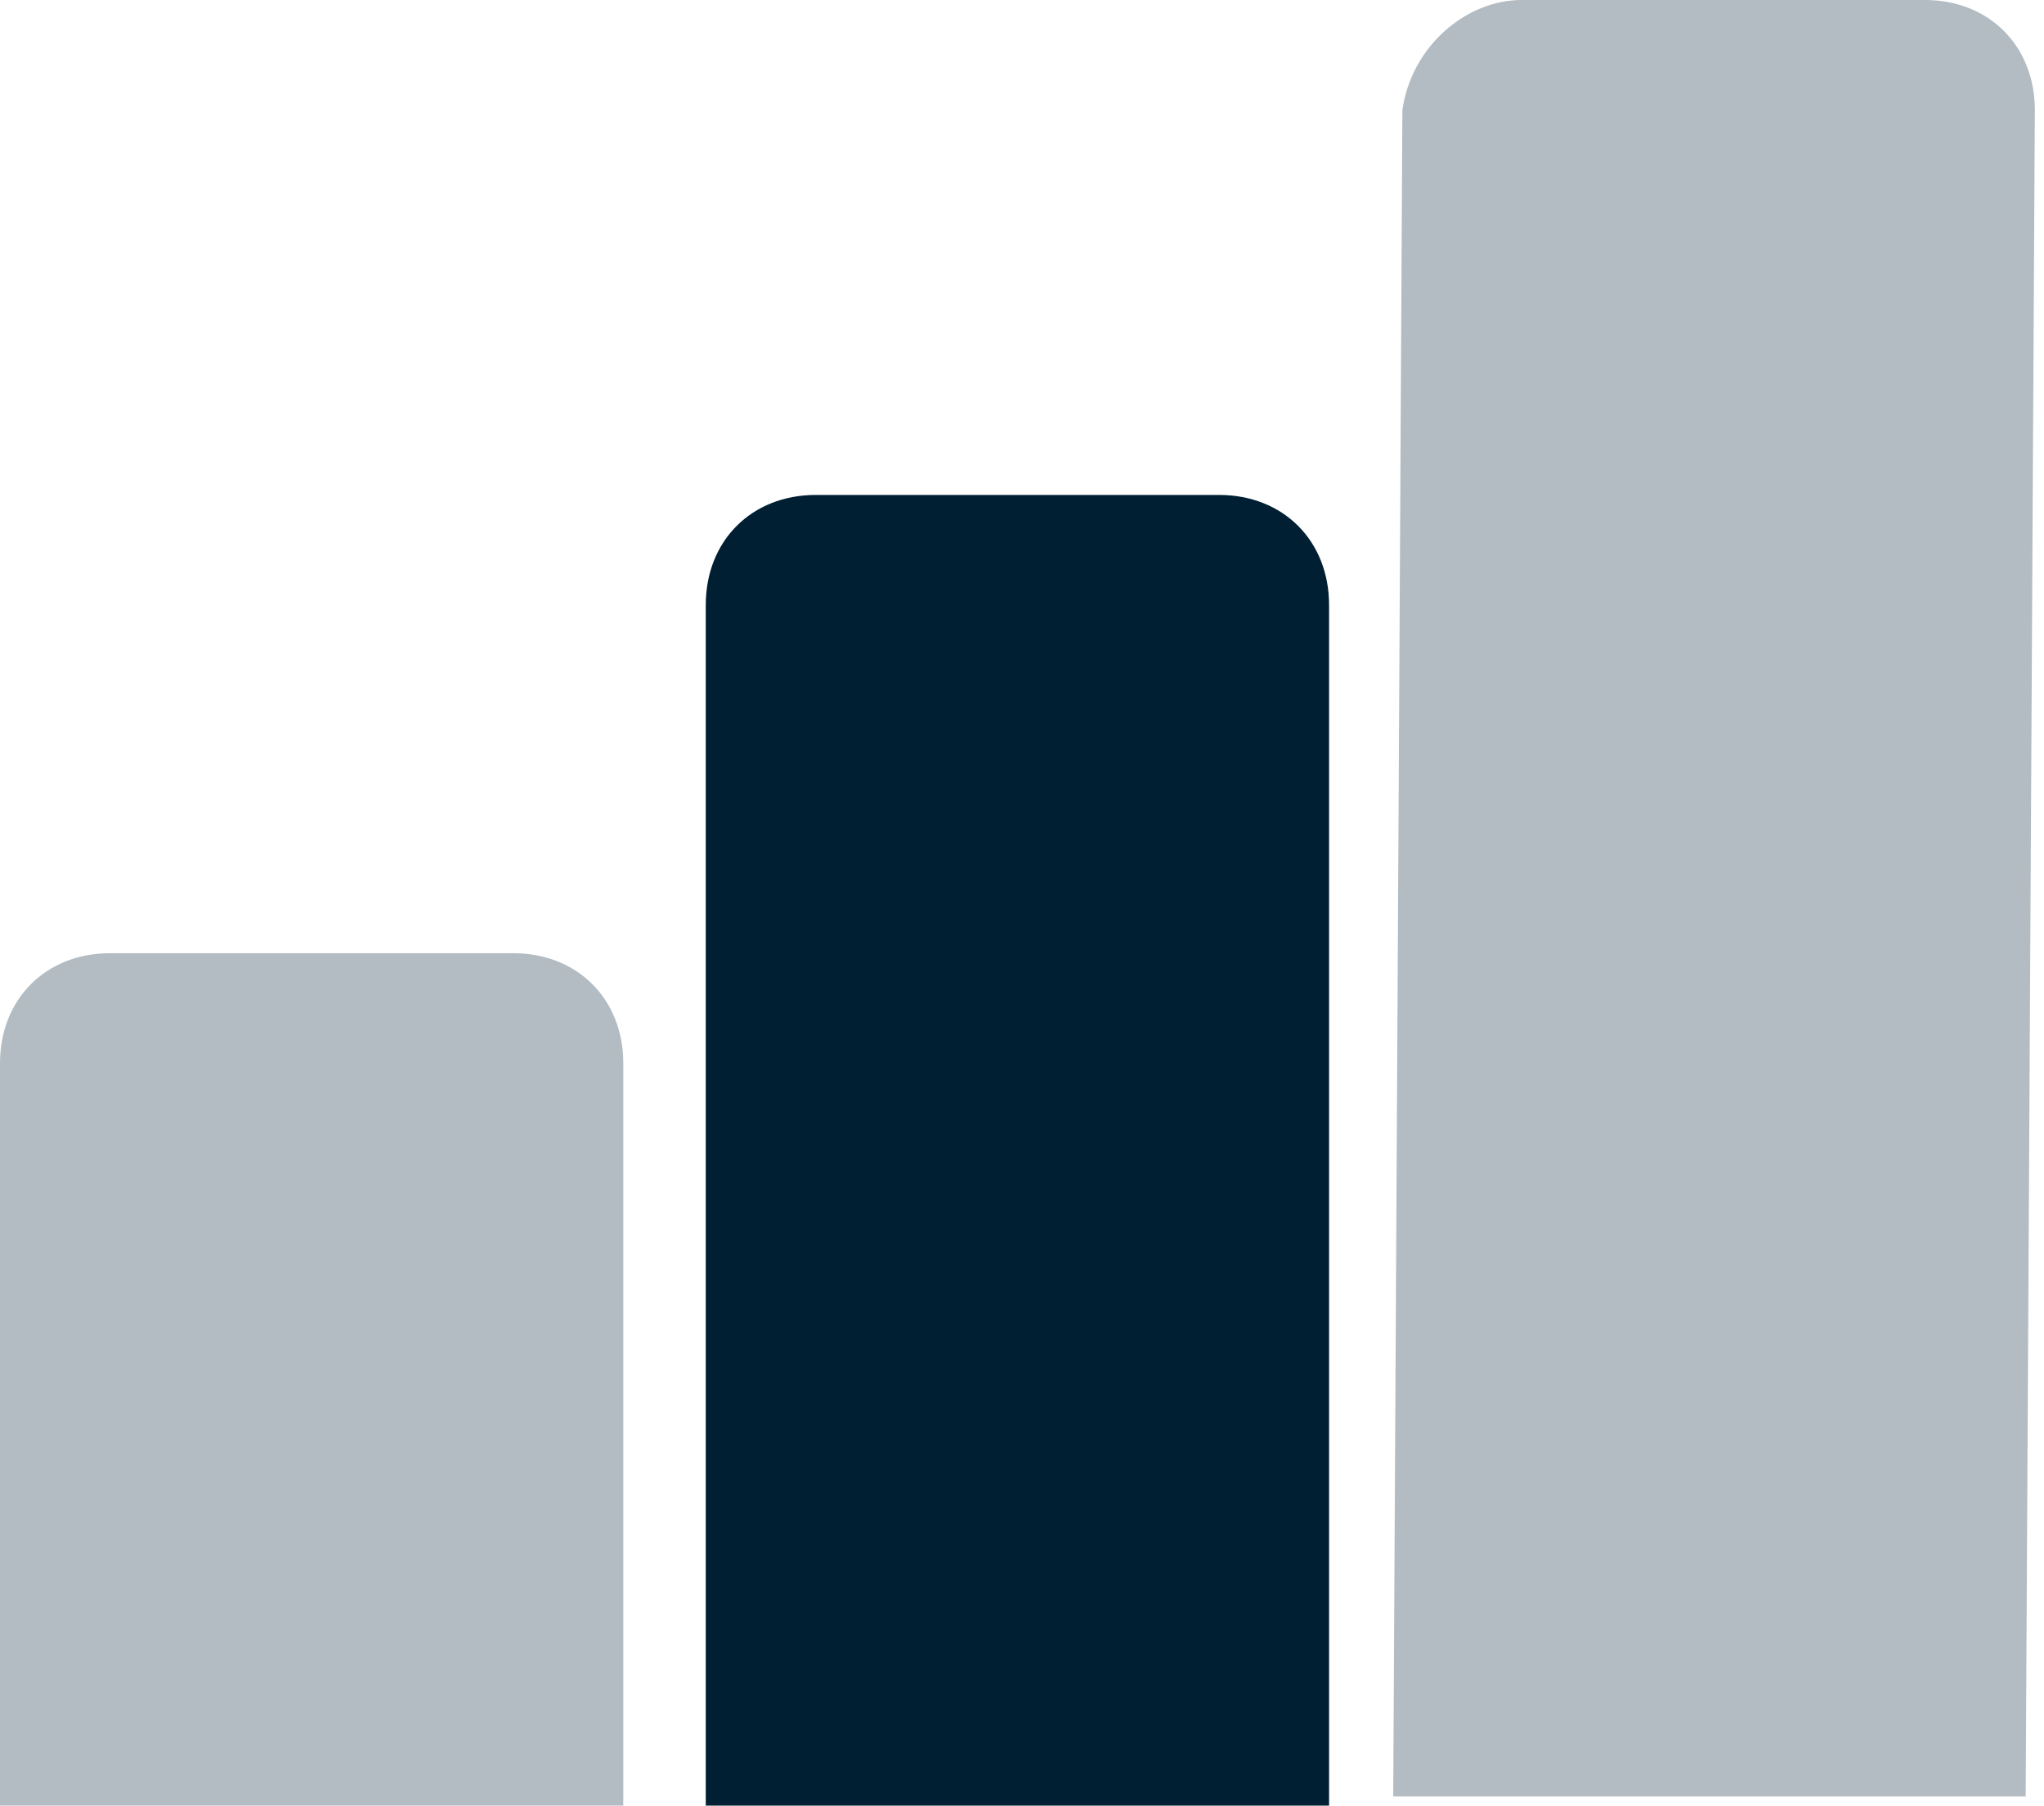
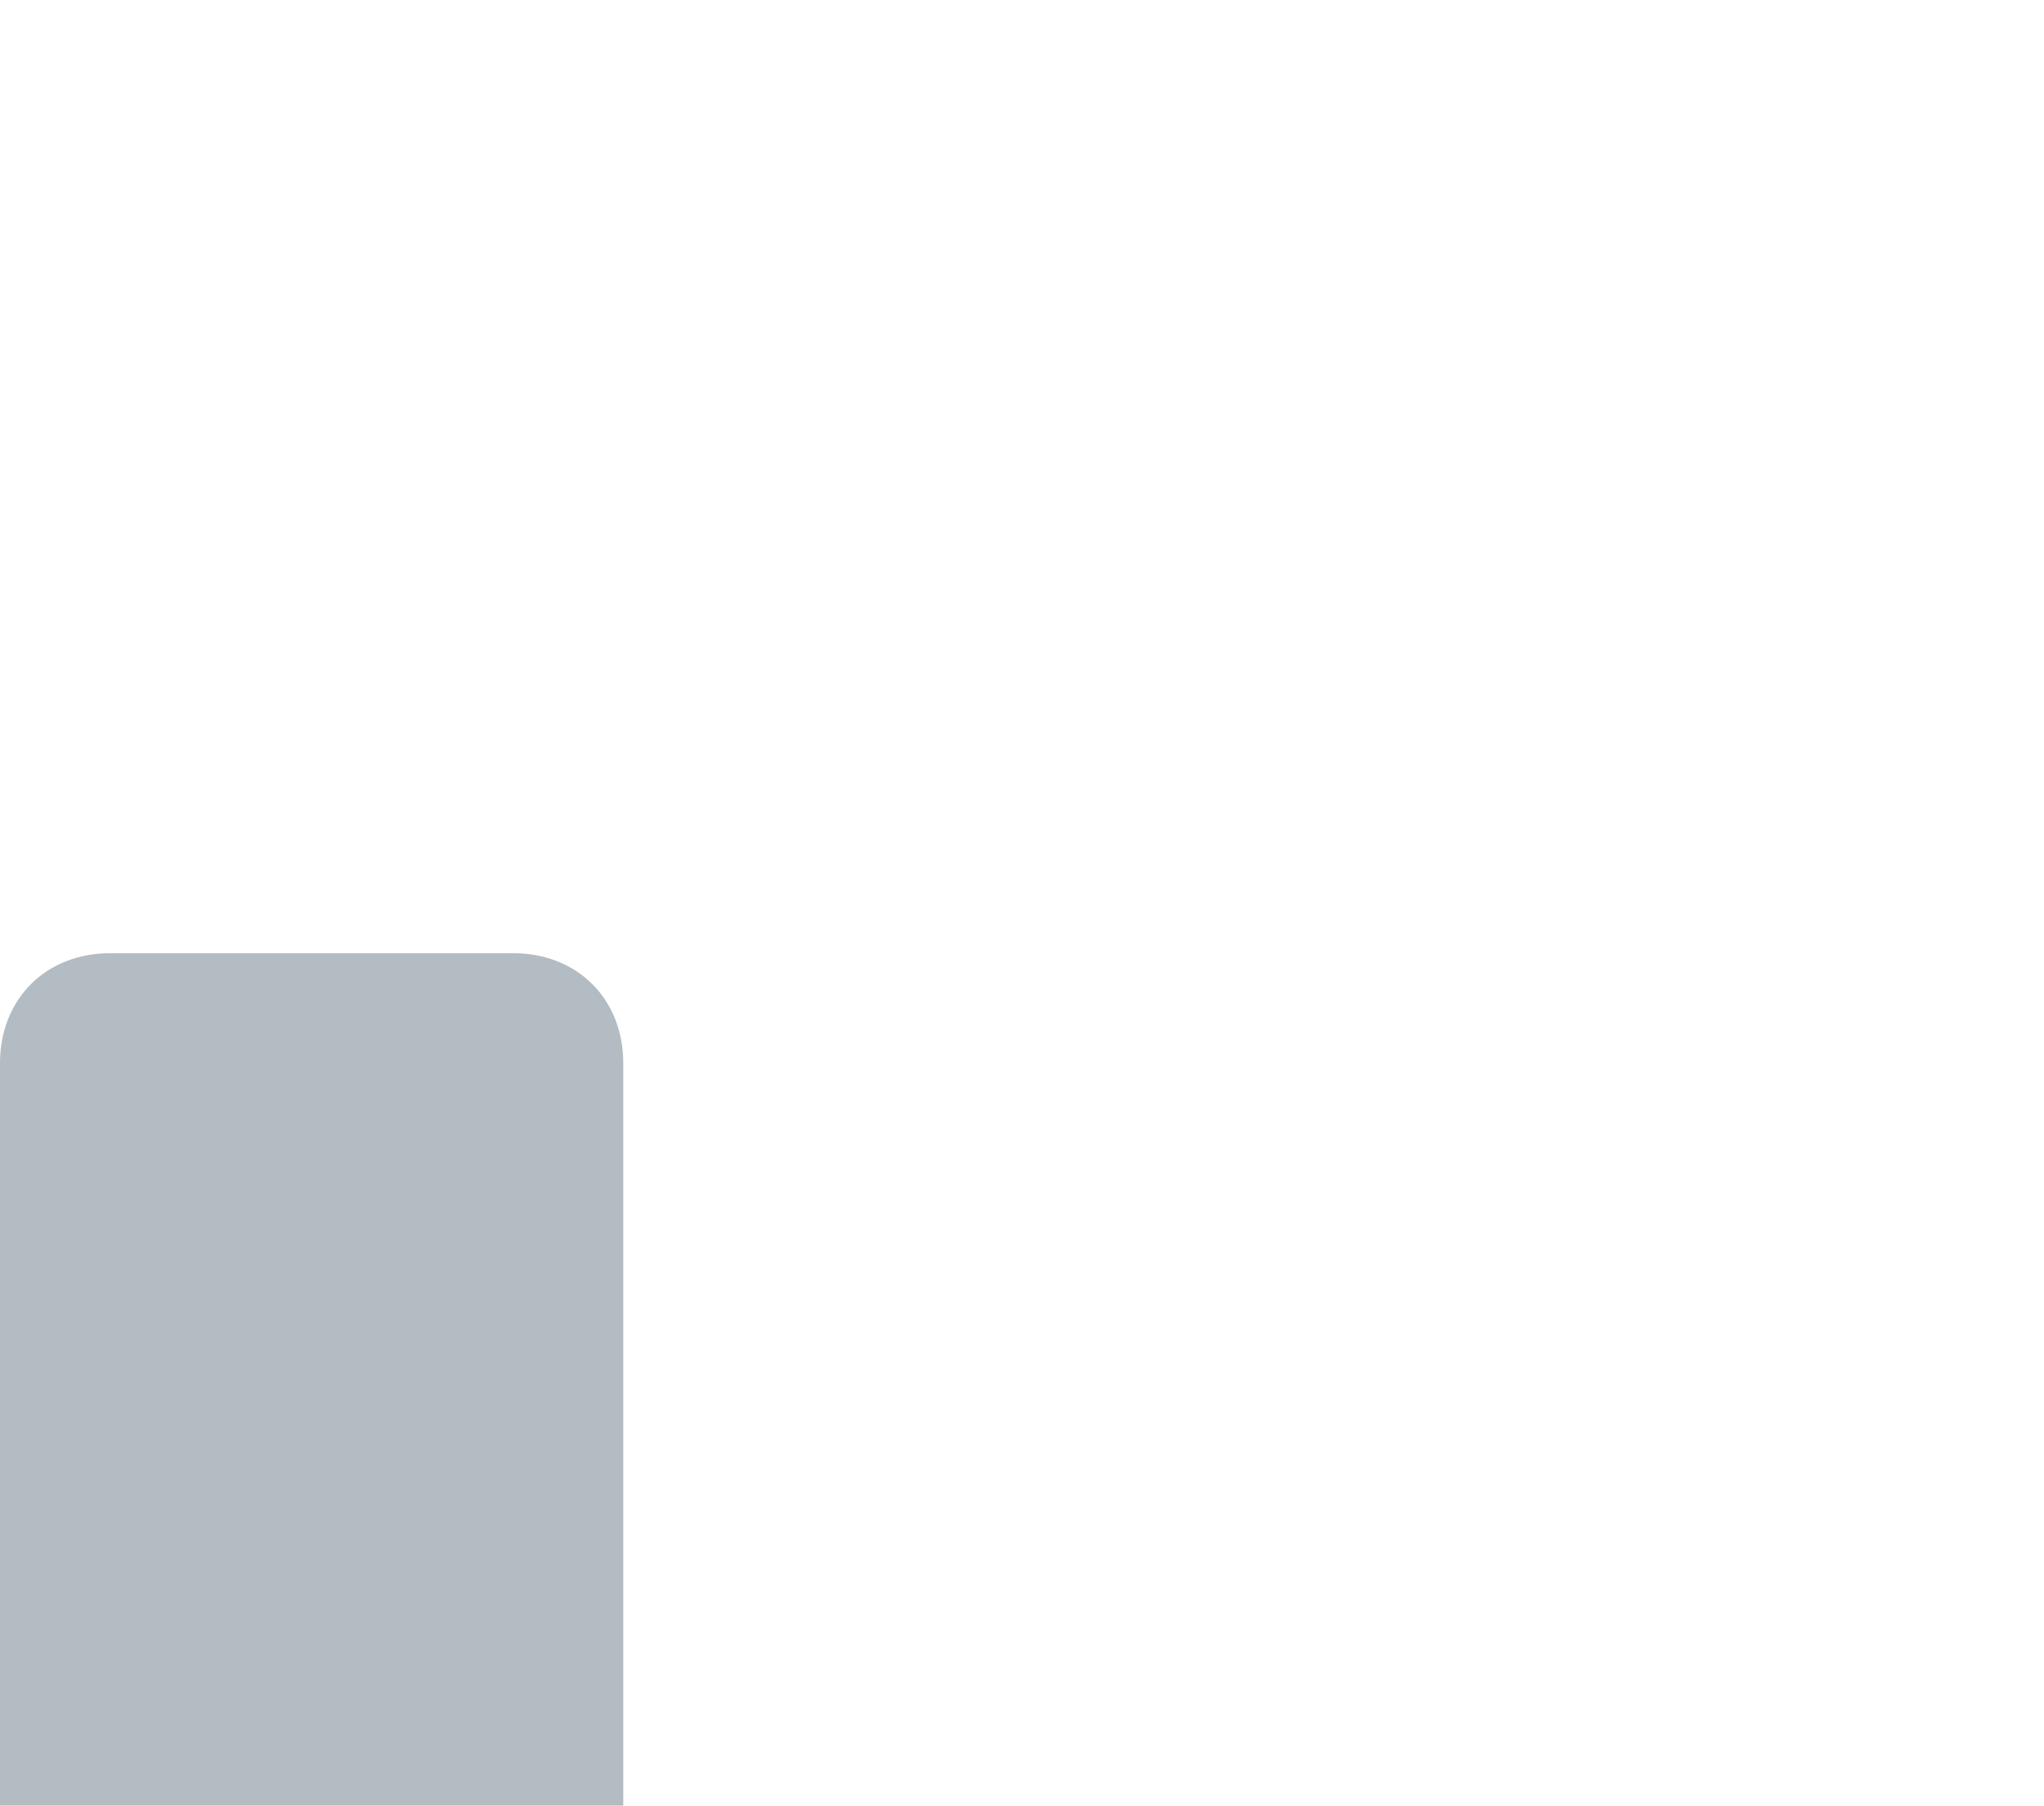
<svg xmlns="http://www.w3.org/2000/svg" enable-background="new 0 0 22.3 19.7" viewBox="0 0 22.3 19.7">
  <g fill="#001f33">
    <path d="m1.2 10.4h4.4c.7 0 1.2.5 1.2 1.2v8.1h-6.8v-8.1c0-.7.5-1.2 1.2-1.2z" opacity=".3" />
-     <path d="m8.9 5.4h4.4c.7 0 1.2.5 1.2 1.2v13.1h-6.8v-13.1c0-.7.5-1.2 1.2-1.2z" />
-     <path d="m16.6 0h4.4c.7 0 1.2.5 1.2 1.2l-.1 18.4h-6.9l.1-18.4c.1-.7.7-1.2 1.3-1.2z" opacity=".3" />
  </g>
</svg>